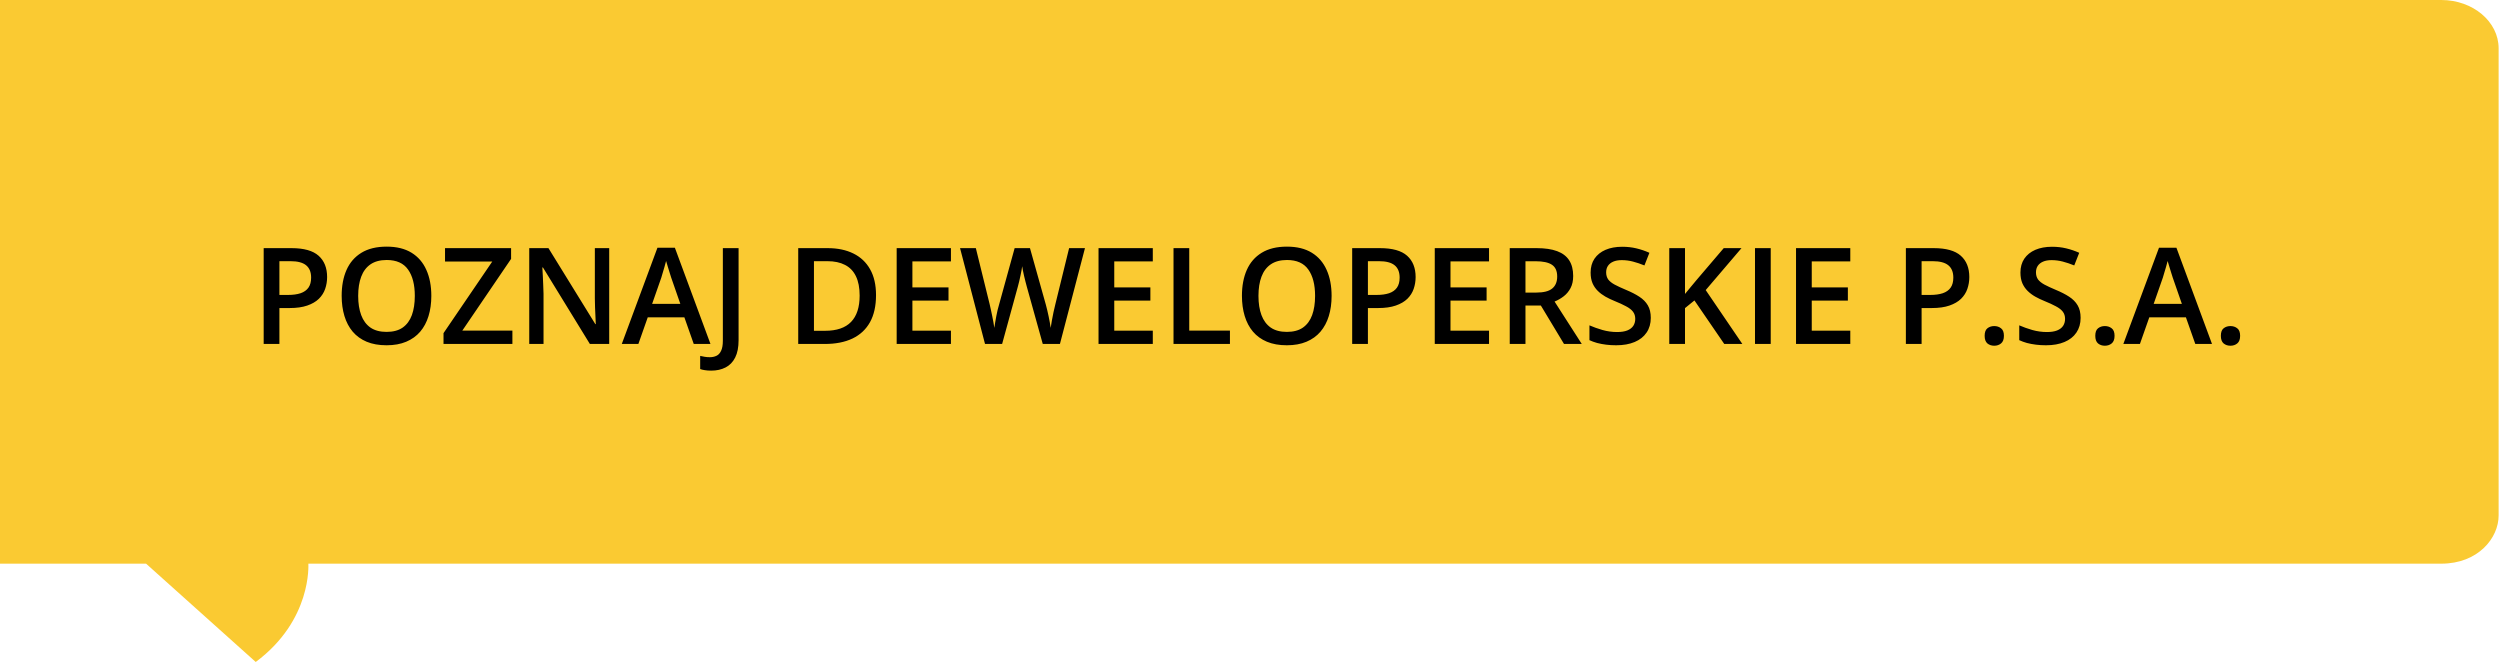
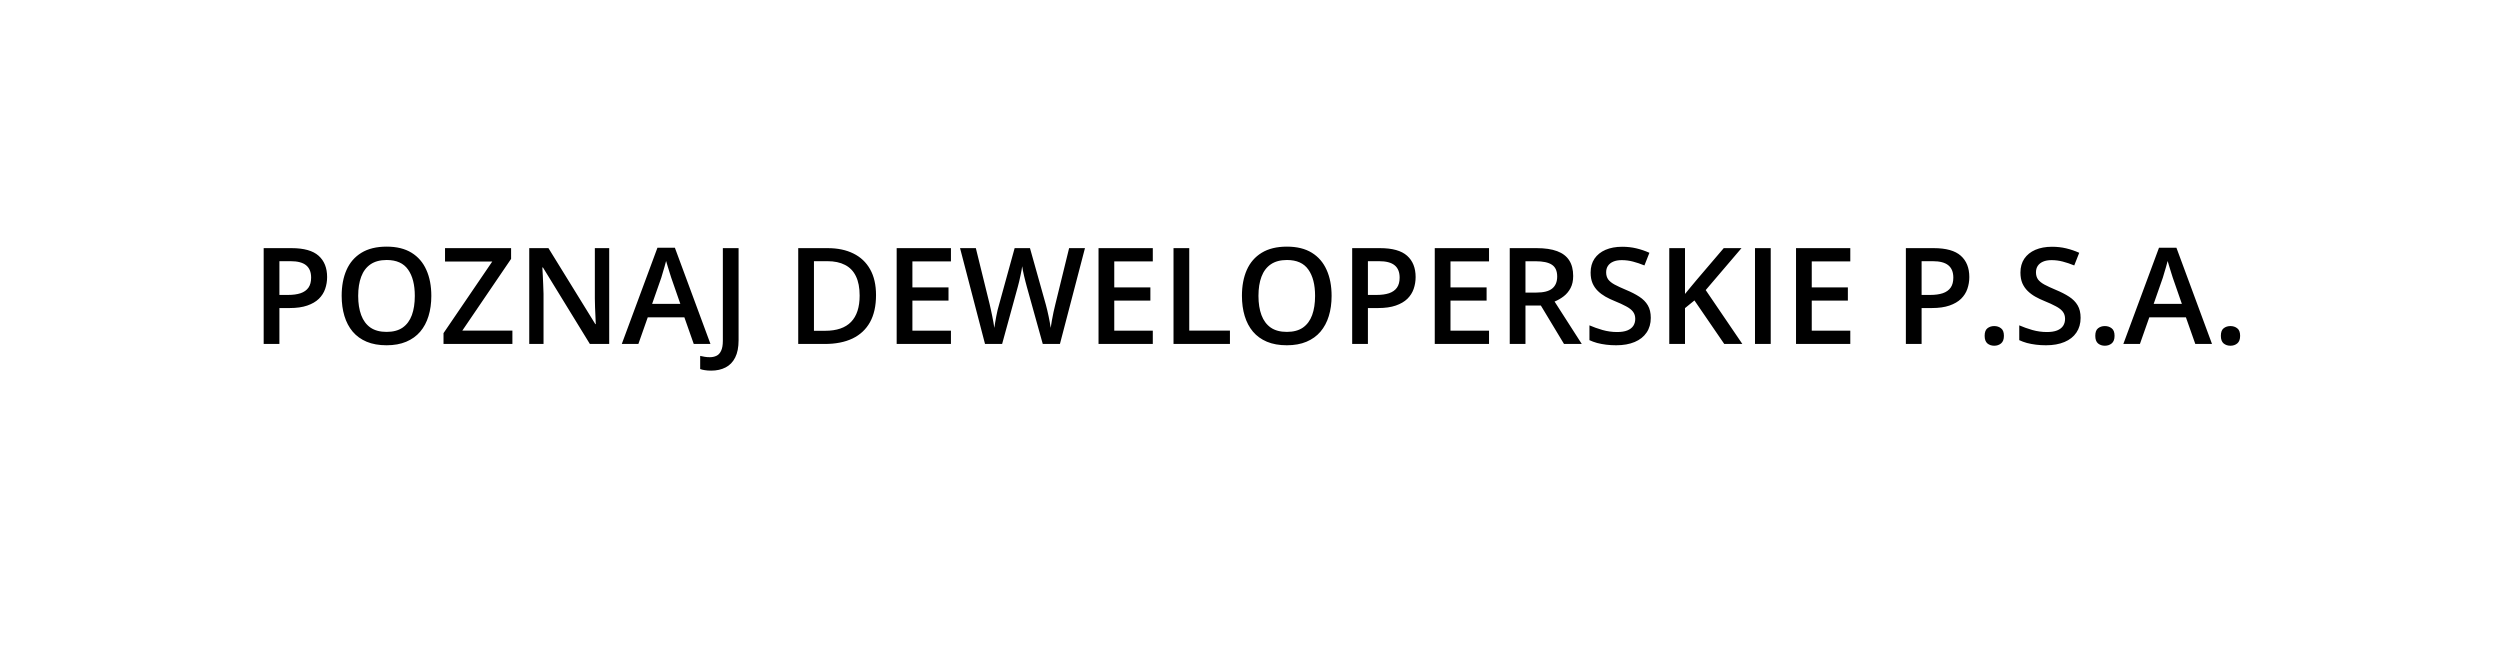
<svg xmlns="http://www.w3.org/2000/svg" width="298" height="79" viewBox="0 0 298 79" fill="none">
-   <path d="M297.836 61.427C297.848 64.138 295.379 67.189 291 67.189H36.756C36.756 67.289 37.195 73.912 30.489 78.904H30.477L17.411 67.189H0V0L291 0C294.774 0 297.836 2.581 297.836 5.762V61.427Z" fill="#FACA32" />
  <path d="M34.75 29.578C36.224 29.578 37.3 29.88 37.977 30.484C38.654 31.088 38.992 31.935 38.992 33.023C38.992 33.518 38.914 33.99 38.758 34.438C38.607 34.88 38.357 35.273 38.008 35.617C37.659 35.956 37.198 36.224 36.625 36.422C36.057 36.62 35.357 36.719 34.523 36.719H33.305V41H31.43V29.578H34.75ZM34.625 31.133H33.305V35.156H34.328C34.917 35.156 35.417 35.089 35.828 34.953C36.24 34.812 36.552 34.591 36.766 34.289C36.979 33.987 37.086 33.589 37.086 33.094C37.086 32.432 36.885 31.94 36.484 31.617C36.089 31.294 35.469 31.133 34.625 31.133ZM51.414 35.273C51.414 36.154 51.302 36.956 51.078 37.68C50.859 38.398 50.529 39.018 50.086 39.539C49.643 40.055 49.089 40.453 48.422 40.734C47.755 41.016 46.974 41.156 46.078 41.156C45.167 41.156 44.375 41.016 43.703 40.734C43.036 40.453 42.482 40.052 42.039 39.531C41.602 39.01 41.273 38.388 41.055 37.664C40.836 36.94 40.727 36.138 40.727 35.258C40.727 34.081 40.919 33.055 41.305 32.18C41.695 31.299 42.286 30.617 43.078 30.133C43.875 29.643 44.88 29.398 46.094 29.398C47.281 29.398 48.268 29.641 49.055 30.125C49.841 30.609 50.43 31.292 50.82 32.172C51.216 33.047 51.414 34.081 51.414 35.273ZM42.695 35.273C42.695 36.154 42.815 36.917 43.055 37.562C43.294 38.203 43.661 38.698 44.156 39.047C44.656 39.391 45.297 39.562 46.078 39.562C46.865 39.562 47.505 39.391 48 39.047C48.495 38.698 48.859 38.203 49.094 37.562C49.328 36.917 49.445 36.154 49.445 35.273C49.445 33.935 49.177 32.888 48.641 32.133C48.109 31.372 47.26 30.992 46.094 30.992C45.312 30.992 44.669 31.164 44.164 31.508C43.664 31.852 43.294 32.344 43.055 32.984C42.815 33.62 42.695 34.383 42.695 35.273ZM61.078 41H52.867V39.711L58.68 31.172H53.047V29.578H60.922V30.859L55.109 39.406H61.078V41ZM72.617 41H70.312L64.719 31.883H64.648C64.669 32.19 64.688 32.516 64.703 32.859C64.724 33.203 64.74 33.557 64.75 33.922C64.766 34.286 64.779 34.656 64.789 35.031V41H63.086V29.578H65.375L70.961 38.633H71.016C71.005 38.367 70.992 38.062 70.977 37.719C70.961 37.375 70.945 37.021 70.93 36.656C70.919 36.286 70.912 35.93 70.906 35.586V29.578H72.617V41ZM82.695 41L81.578 37.828H77.211L76.094 41H74.117L78.367 29.531H80.445L84.688 41H82.695ZM81.094 36.219L80.008 33.094C79.966 32.958 79.906 32.768 79.828 32.523C79.75 32.273 79.672 32.021 79.594 31.766C79.516 31.505 79.451 31.287 79.398 31.109C79.346 31.323 79.281 31.562 79.203 31.828C79.13 32.089 79.057 32.333 78.984 32.562C78.917 32.792 78.865 32.969 78.828 33.094L77.734 36.219H81.094ZM84.773 44.18C84.487 44.18 84.237 44.161 84.023 44.125C83.805 44.094 83.617 44.05 83.461 43.992V42.422C83.628 42.464 83.807 42.5 84 42.531C84.193 42.562 84.398 42.578 84.617 42.578C84.904 42.578 85.164 42.523 85.398 42.414C85.633 42.305 85.818 42.107 85.953 41.82C86.094 41.534 86.164 41.13 86.164 40.609V29.578H88.039V40.547C88.039 41.396 87.904 42.086 87.633 42.617C87.362 43.154 86.982 43.547 86.492 43.797C86.003 44.052 85.43 44.18 84.773 44.18ZM104.422 35.18C104.422 36.466 104.182 37.542 103.703 38.406C103.224 39.266 102.529 39.914 101.617 40.352C100.706 40.784 99.607 41 98.32 41H95.148V29.578H98.664C99.846 29.578 100.867 29.792 101.727 30.219C102.586 30.641 103.25 31.268 103.719 32.102C104.188 32.93 104.422 33.956 104.422 35.18ZM102.469 35.234C102.469 34.297 102.32 33.526 102.023 32.922C101.732 32.318 101.299 31.87 100.727 31.578C100.159 31.281 99.458 31.133 98.625 31.133H97.023V39.43H98.352C99.732 39.43 100.763 39.078 101.445 38.375C102.128 37.672 102.469 36.625 102.469 35.234ZM113.352 41H106.883V29.578H113.352V31.156H108.758V34.258H113.062V35.828H108.758V39.414H113.352V41ZM129.328 29.578L126.344 41H124.297L122.391 34.156C122.344 33.99 122.292 33.792 122.234 33.562C122.177 33.333 122.12 33.099 122.062 32.859C122.01 32.62 121.964 32.401 121.922 32.203C121.885 32 121.859 31.844 121.844 31.734C121.833 31.844 121.81 31.997 121.773 32.195C121.737 32.393 121.693 32.612 121.641 32.852C121.594 33.086 121.542 33.32 121.484 33.555C121.427 33.784 121.375 33.987 121.328 34.164L119.453 41H117.414L114.438 29.578H116.32L117.969 36.273C118.021 36.487 118.073 36.719 118.125 36.969C118.182 37.214 118.234 37.461 118.281 37.711C118.333 37.961 118.38 38.206 118.422 38.445C118.464 38.68 118.497 38.893 118.523 39.086C118.549 38.888 118.583 38.669 118.625 38.43C118.667 38.185 118.711 37.938 118.758 37.688C118.81 37.432 118.862 37.188 118.914 36.953C118.971 36.719 119.029 36.508 119.086 36.32L120.945 29.578H122.773L124.672 36.344C124.729 36.536 124.784 36.753 124.836 36.992C124.893 37.232 124.948 37.477 125 37.727C125.052 37.977 125.099 38.219 125.141 38.453C125.182 38.688 125.216 38.898 125.242 39.086C125.279 38.831 125.326 38.539 125.383 38.211C125.44 37.883 125.505 37.55 125.578 37.211C125.651 36.872 125.724 36.56 125.797 36.273L127.438 29.578H129.328ZM137.414 41H130.945V29.578H137.414V31.156H132.82V34.258H137.125V35.828H132.82V39.414H137.414V41ZM139.883 41V29.578H141.758V39.406H146.609V41H139.883ZM158.727 35.273C158.727 36.154 158.615 36.956 158.391 37.68C158.172 38.398 157.841 39.018 157.398 39.539C156.956 40.055 156.401 40.453 155.734 40.734C155.068 41.016 154.286 41.156 153.391 41.156C152.479 41.156 151.688 41.016 151.016 40.734C150.349 40.453 149.794 40.052 149.352 39.531C148.914 39.01 148.586 38.388 148.367 37.664C148.148 36.94 148.039 36.138 148.039 35.258C148.039 34.081 148.232 33.055 148.617 32.18C149.008 31.299 149.599 30.617 150.391 30.133C151.188 29.643 152.193 29.398 153.406 29.398C154.594 29.398 155.581 29.641 156.367 30.125C157.154 30.609 157.742 31.292 158.133 32.172C158.529 33.047 158.727 34.081 158.727 35.273ZM150.008 35.273C150.008 36.154 150.128 36.917 150.367 37.562C150.607 38.203 150.974 38.698 151.469 39.047C151.969 39.391 152.609 39.562 153.391 39.562C154.177 39.562 154.818 39.391 155.312 39.047C155.807 38.698 156.172 38.203 156.406 37.562C156.641 36.917 156.758 36.154 156.758 35.273C156.758 33.935 156.49 32.888 155.953 32.133C155.422 31.372 154.573 30.992 153.406 30.992C152.625 30.992 151.982 31.164 151.477 31.508C150.977 31.852 150.607 32.344 150.367 32.984C150.128 33.62 150.008 34.383 150.008 35.273ZM164.5 29.578C165.974 29.578 167.049 29.88 167.727 30.484C168.404 31.088 168.742 31.935 168.742 33.023C168.742 33.518 168.664 33.99 168.508 34.438C168.357 34.88 168.107 35.273 167.758 35.617C167.409 35.956 166.948 36.224 166.375 36.422C165.807 36.62 165.107 36.719 164.273 36.719H163.055V41H161.18V29.578H164.5ZM164.375 31.133H163.055V35.156H164.078C164.667 35.156 165.167 35.089 165.578 34.953C165.99 34.812 166.302 34.591 166.516 34.289C166.729 33.987 166.836 33.589 166.836 33.094C166.836 32.432 166.635 31.94 166.234 31.617C165.839 31.294 165.219 31.133 164.375 31.133ZM177.492 41H171.023V29.578H177.492V31.156H172.898V34.258H177.203V35.828H172.898V39.414H177.492V41ZM183.172 29.578C184.156 29.578 184.969 29.698 185.609 29.938C186.255 30.177 186.734 30.542 187.047 31.031C187.365 31.521 187.523 32.143 187.523 32.898C187.523 33.461 187.419 33.94 187.211 34.336C187.003 34.732 186.729 35.06 186.391 35.32C186.052 35.581 185.69 35.789 185.305 35.945L188.547 41H186.43L183.672 36.422H181.836V41H179.961V29.578H183.172ZM183.047 31.141H181.836V34.875H183.133C184.003 34.875 184.633 34.714 185.023 34.391C185.419 34.068 185.617 33.591 185.617 32.961C185.617 32.3 185.406 31.831 184.984 31.555C184.568 31.279 183.922 31.141 183.047 31.141ZM196.773 37.891C196.773 38.568 196.607 39.151 196.273 39.641C195.945 40.13 195.471 40.505 194.852 40.766C194.237 41.026 193.503 41.156 192.648 41.156C192.232 41.156 191.833 41.133 191.453 41.086C191.073 41.039 190.714 40.971 190.375 40.883C190.042 40.789 189.737 40.677 189.461 40.547V38.781C189.924 38.984 190.443 39.169 191.016 39.336C191.589 39.497 192.172 39.578 192.766 39.578C193.25 39.578 193.651 39.516 193.969 39.391C194.292 39.26 194.531 39.078 194.688 38.844C194.844 38.604 194.922 38.325 194.922 38.008C194.922 37.669 194.831 37.383 194.648 37.148C194.466 36.914 194.19 36.7 193.82 36.508C193.456 36.31 192.997 36.099 192.445 35.875C192.07 35.724 191.711 35.552 191.367 35.359C191.029 35.167 190.727 34.94 190.461 34.68C190.195 34.419 189.984 34.112 189.828 33.758C189.677 33.398 189.602 32.977 189.602 32.492C189.602 31.846 189.755 31.294 190.062 30.836C190.375 30.378 190.812 30.026 191.375 29.781C191.943 29.537 192.604 29.414 193.359 29.414C193.958 29.414 194.521 29.477 195.047 29.602C195.578 29.727 196.099 29.904 196.609 30.133L196.016 31.641C195.547 31.448 195.091 31.294 194.648 31.18C194.211 31.065 193.763 31.008 193.305 31.008C192.909 31.008 192.573 31.068 192.297 31.188C192.021 31.307 191.81 31.477 191.664 31.695C191.523 31.909 191.453 32.164 191.453 32.461C191.453 32.794 191.534 33.075 191.695 33.305C191.862 33.529 192.117 33.734 192.461 33.922C192.81 34.109 193.258 34.318 193.805 34.547C194.435 34.807 194.969 35.081 195.406 35.367C195.849 35.654 196.188 35.997 196.422 36.398C196.656 36.794 196.773 37.292 196.773 37.891ZM207.688 41H205.531L201.977 35.812L200.852 36.727V41H198.977V29.578H200.852V35.039C201.081 34.758 201.312 34.477 201.547 34.195C201.781 33.914 202.016 33.633 202.25 33.352L205.469 29.578H207.586L203.32 34.578L207.688 41ZM209.195 41V29.578H211.07V41H209.195ZM220.555 41H214.086V29.578H220.555V31.156H215.961V34.258H220.266V35.828H215.961V39.414H220.555V41ZM230.5 29.578C231.974 29.578 233.049 29.88 233.727 30.484C234.404 31.088 234.742 31.935 234.742 33.023C234.742 33.518 234.664 33.99 234.508 34.438C234.357 34.88 234.107 35.273 233.758 35.617C233.409 35.956 232.948 36.224 232.375 36.422C231.807 36.62 231.107 36.719 230.273 36.719H229.055V41H227.18V29.578H230.5ZM230.375 31.133H229.055V35.156H230.078C230.667 35.156 231.167 35.089 231.578 34.953C231.99 34.812 232.302 34.591 232.516 34.289C232.729 33.987 232.836 33.589 232.836 33.094C232.836 32.432 232.635 31.94 232.234 31.617C231.839 31.294 231.219 31.133 230.375 31.133ZM236.57 40.031C236.57 39.604 236.68 39.305 236.898 39.133C237.122 38.956 237.393 38.867 237.711 38.867C238.029 38.867 238.299 38.956 238.523 39.133C238.753 39.305 238.867 39.604 238.867 40.031C238.867 40.448 238.753 40.75 238.523 40.938C238.299 41.12 238.029 41.211 237.711 41.211C237.393 41.211 237.122 41.12 236.898 40.938C236.68 40.75 236.57 40.448 236.57 40.031ZM248.008 37.891C248.008 38.568 247.841 39.151 247.508 39.641C247.18 40.13 246.706 40.505 246.086 40.766C245.471 41.026 244.737 41.156 243.883 41.156C243.466 41.156 243.068 41.133 242.688 41.086C242.307 41.039 241.948 40.971 241.609 40.883C241.276 40.789 240.971 40.677 240.695 40.547V38.781C241.159 38.984 241.677 39.169 242.25 39.336C242.823 39.497 243.406 39.578 244 39.578C244.484 39.578 244.885 39.516 245.203 39.391C245.526 39.26 245.766 39.078 245.922 38.844C246.078 38.604 246.156 38.325 246.156 38.008C246.156 37.669 246.065 37.383 245.883 37.148C245.701 36.914 245.424 36.7 245.055 36.508C244.69 36.31 244.232 36.099 243.68 35.875C243.305 35.724 242.945 35.552 242.602 35.359C242.263 35.167 241.961 34.94 241.695 34.68C241.43 34.419 241.219 34.112 241.062 33.758C240.911 33.398 240.836 32.977 240.836 32.492C240.836 31.846 240.99 31.294 241.297 30.836C241.609 30.378 242.047 30.026 242.609 29.781C243.177 29.537 243.839 29.414 244.594 29.414C245.193 29.414 245.755 29.477 246.281 29.602C246.812 29.727 247.333 29.904 247.844 30.133L247.25 31.641C246.781 31.448 246.326 31.294 245.883 31.18C245.445 31.065 244.997 31.008 244.539 31.008C244.143 31.008 243.807 31.068 243.531 31.188C243.255 31.307 243.044 31.477 242.898 31.695C242.758 31.909 242.688 32.164 242.688 32.461C242.688 32.794 242.768 33.075 242.93 33.305C243.096 33.529 243.352 33.734 243.695 33.922C244.044 34.109 244.492 34.318 245.039 34.547C245.669 34.807 246.203 35.081 246.641 35.367C247.083 35.654 247.422 35.997 247.656 36.398C247.891 36.794 248.008 37.292 248.008 37.891ZM249.758 40.031C249.758 39.604 249.867 39.305 250.086 39.133C250.31 38.956 250.581 38.867 250.898 38.867C251.216 38.867 251.487 38.956 251.711 39.133C251.94 39.305 252.055 39.604 252.055 40.031C252.055 40.448 251.94 40.75 251.711 40.938C251.487 41.12 251.216 41.211 250.898 41.211C250.581 41.211 250.31 41.12 250.086 40.938C249.867 40.75 249.758 40.448 249.758 40.031ZM261.68 41L260.562 37.828H256.195L255.078 41H253.102L257.352 29.531H259.43L263.672 41H261.68ZM260.078 36.219L258.992 33.094C258.951 32.958 258.891 32.768 258.812 32.523C258.734 32.273 258.656 32.021 258.578 31.766C258.5 31.505 258.435 31.287 258.383 31.109C258.331 31.323 258.266 31.562 258.188 31.828C258.115 32.089 258.042 32.333 257.969 32.562C257.901 32.792 257.849 32.969 257.812 33.094L256.719 36.219H260.078ZM264.727 40.031C264.727 39.604 264.836 39.305 265.055 39.133C265.279 38.956 265.549 38.867 265.867 38.867C266.185 38.867 266.456 38.956 266.68 39.133C266.909 39.305 267.023 39.604 267.023 40.031C267.023 40.448 266.909 40.75 266.68 40.938C266.456 41.12 266.185 41.211 265.867 41.211C265.549 41.211 265.279 41.12 265.055 40.938C264.836 40.75 264.727 40.448 264.727 40.031Z" fill="black" />
</svg>